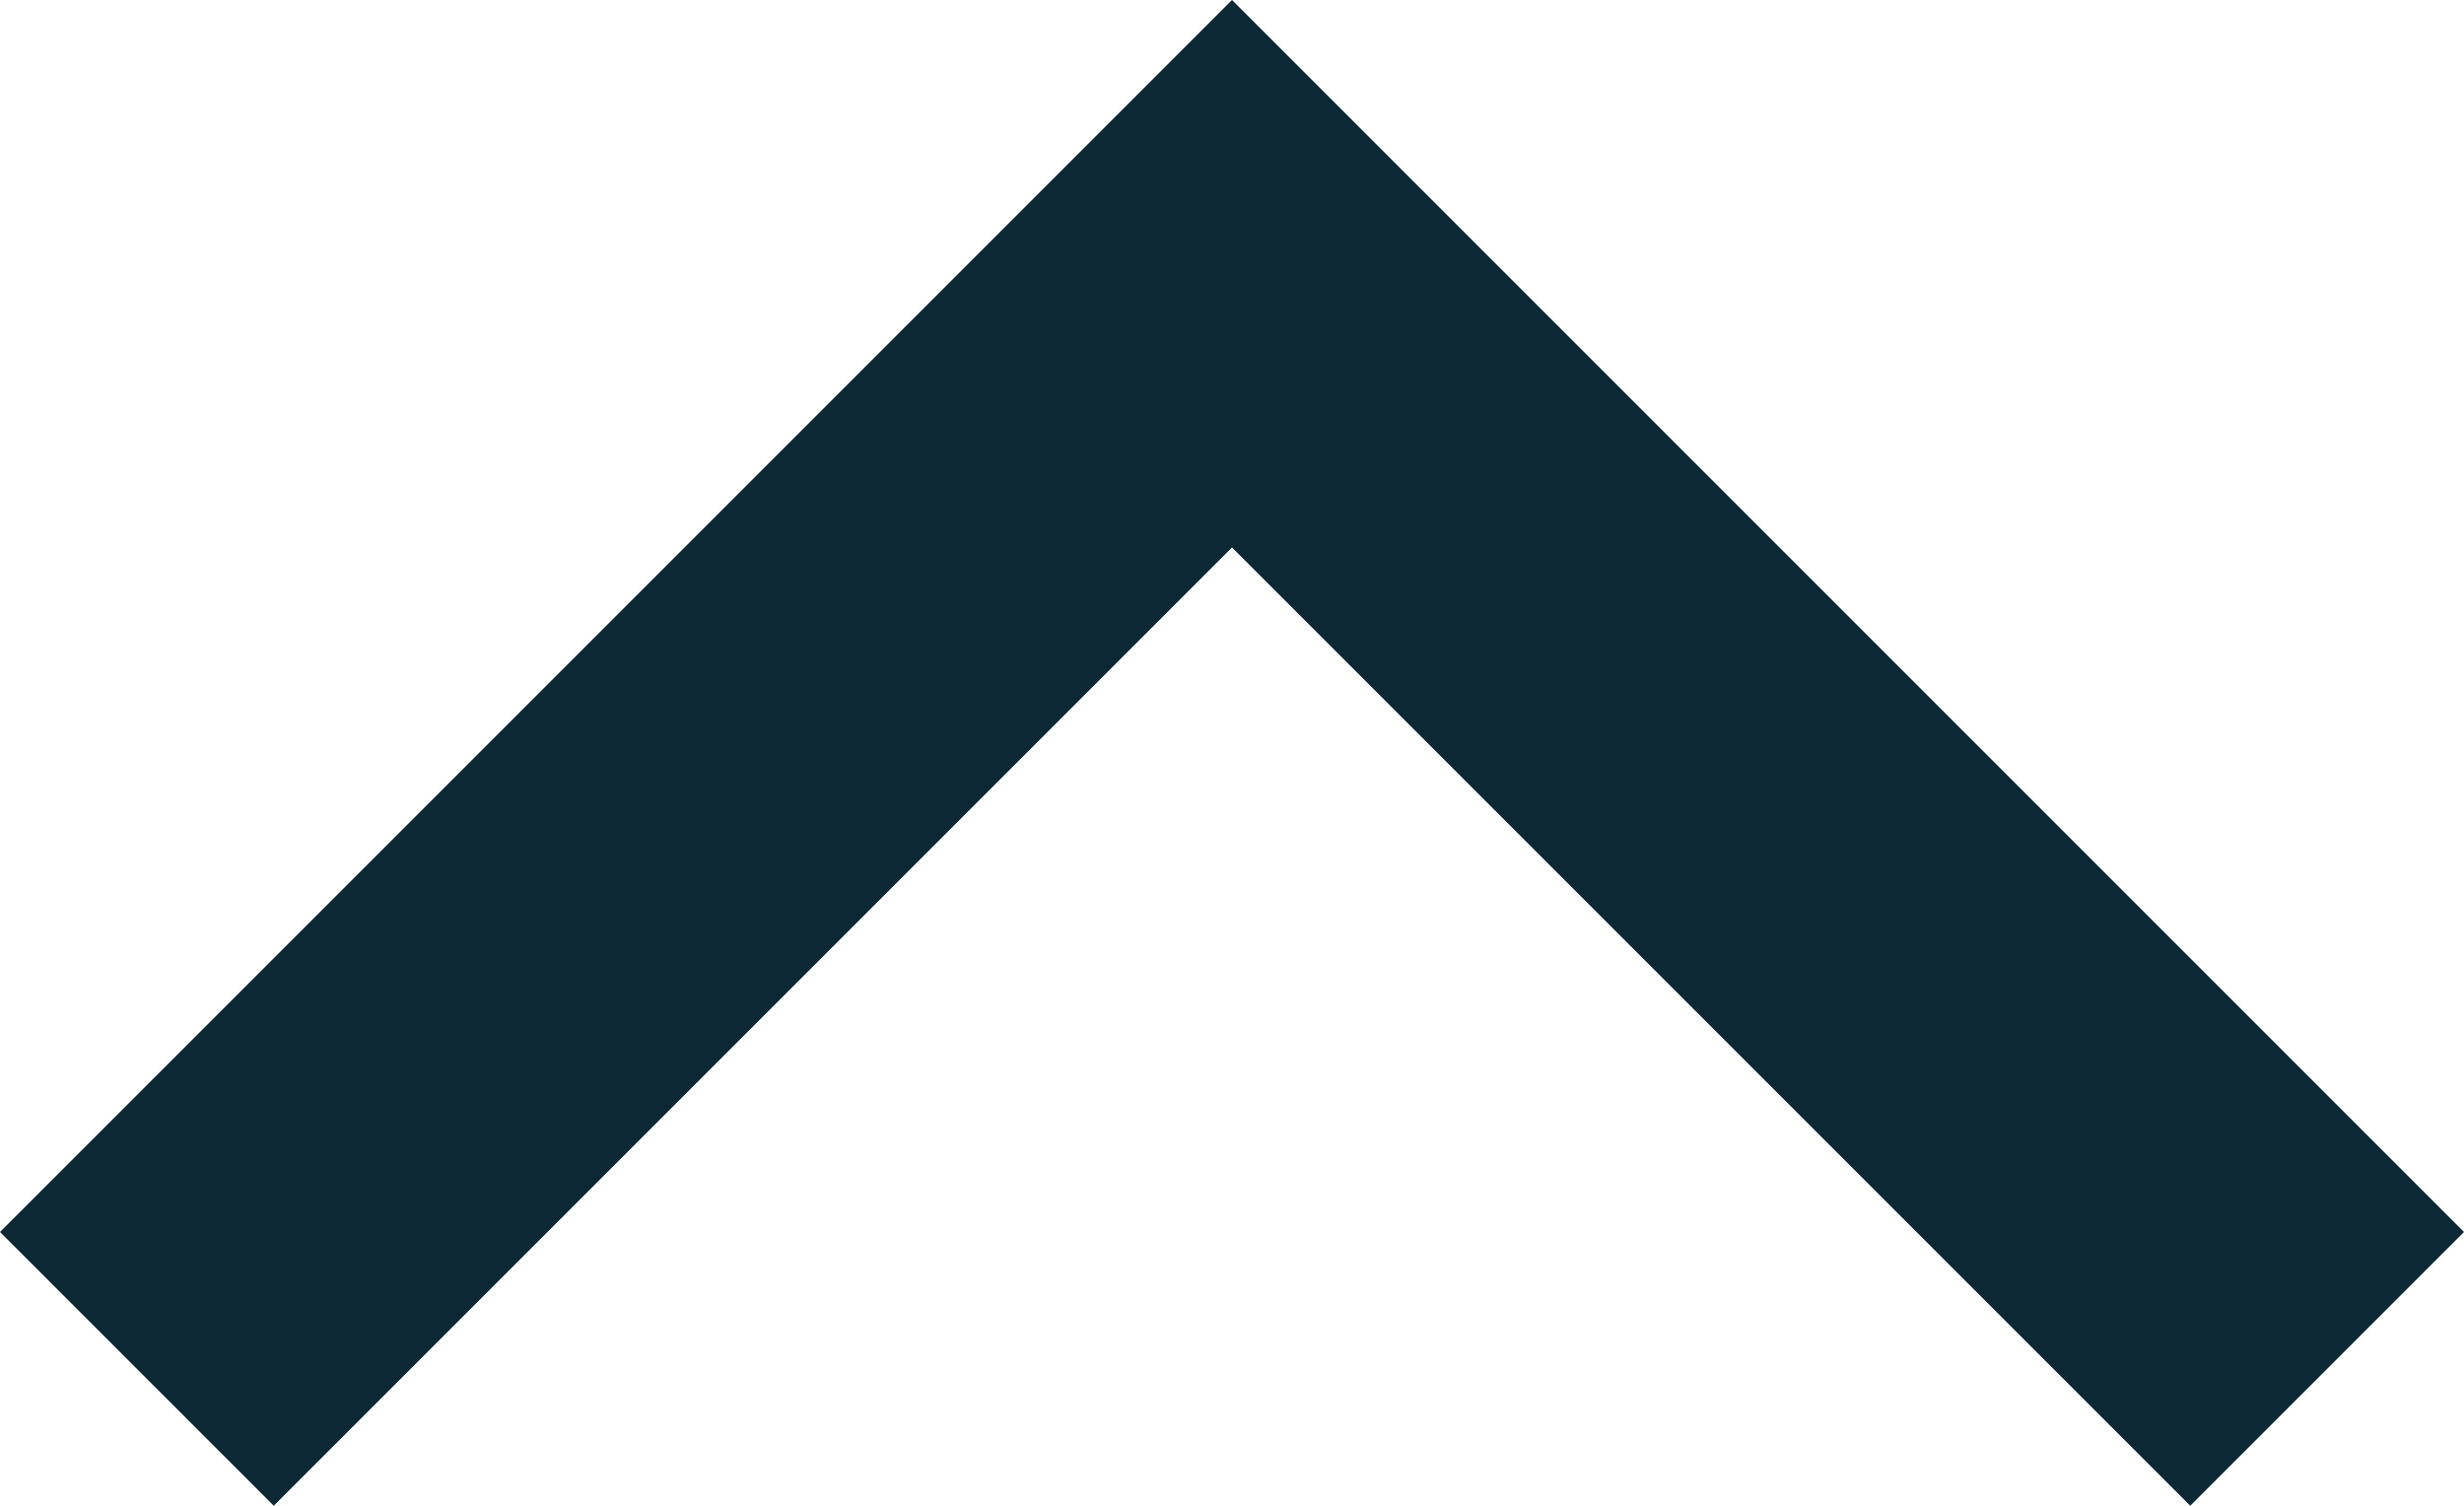
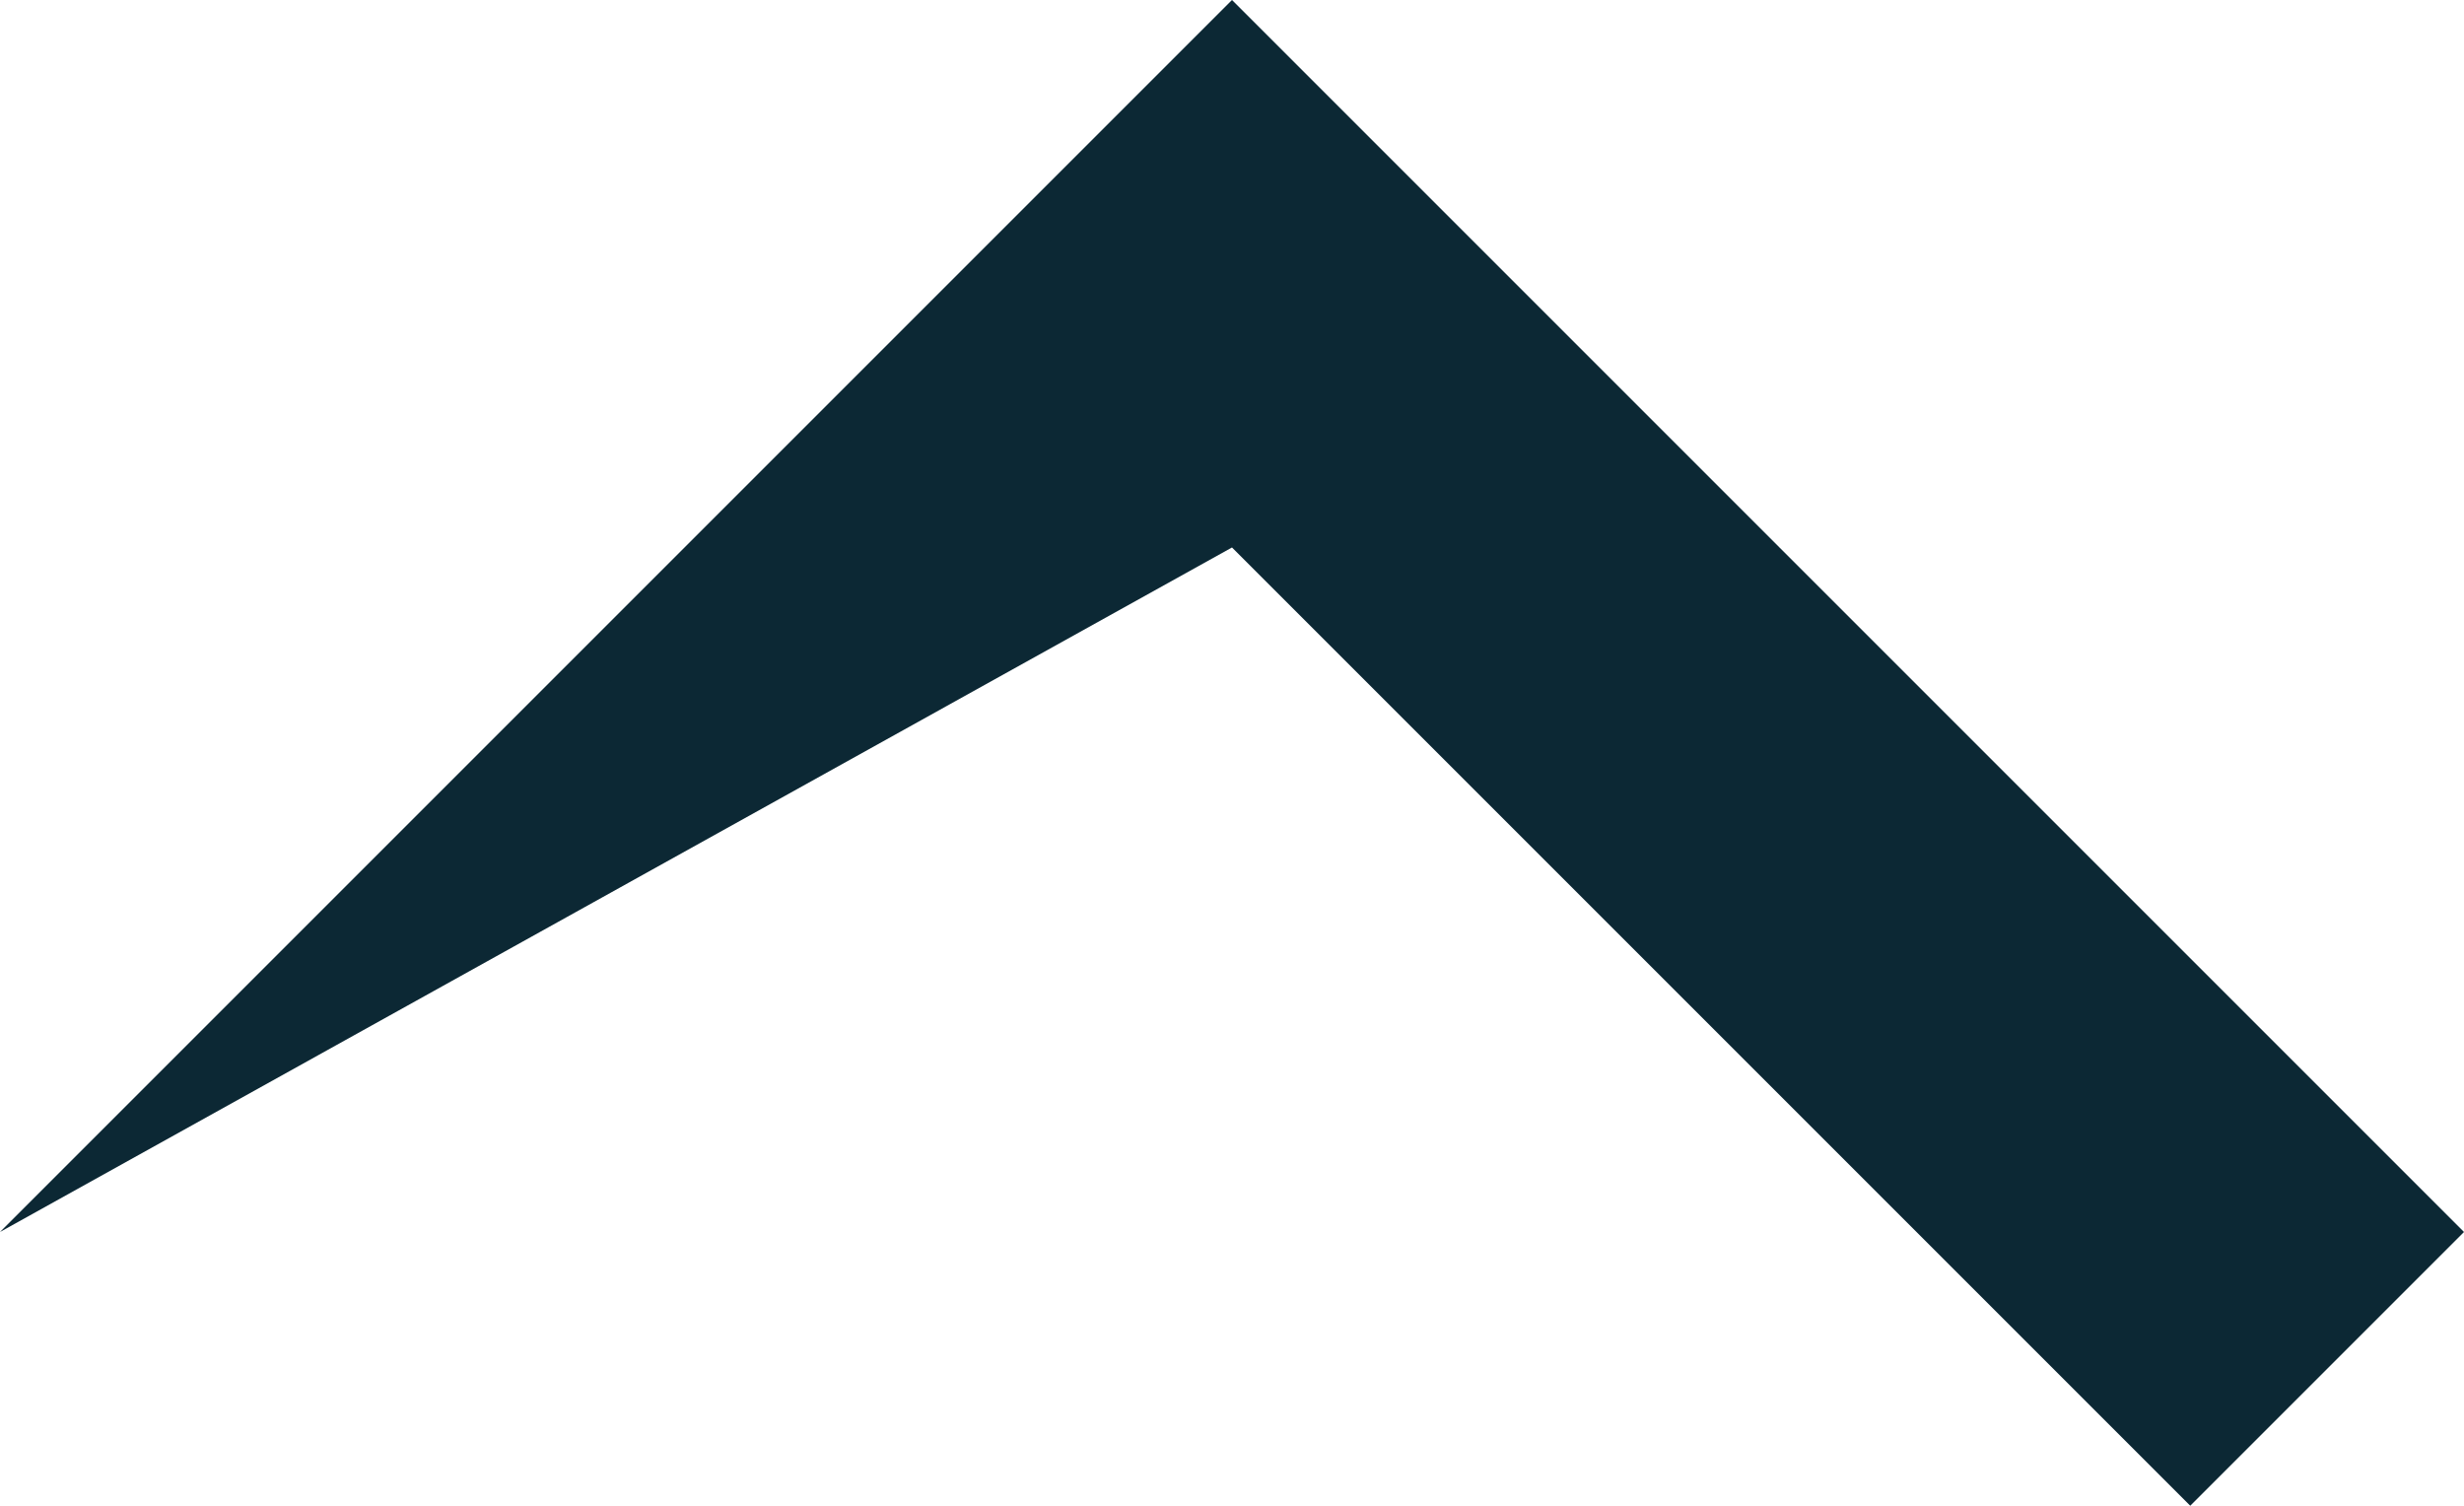
<svg xmlns="http://www.w3.org/2000/svg" width="12.728" height="7.778" viewBox="0 0 12.728 7.778">
-   <path id="Tracé_48" data-name="Tracé 48" d="M6.364,2.828l-4.95,4.95L0,6.364,6.364,0l6.364,6.364L11.314,7.778Z" fill="#0c2834" />
+   <path id="Tracé_48" data-name="Tracé 48" d="M6.364,2.828L0,6.364,6.364,0l6.364,6.364L11.314,7.778Z" fill="#0c2834" />
</svg>